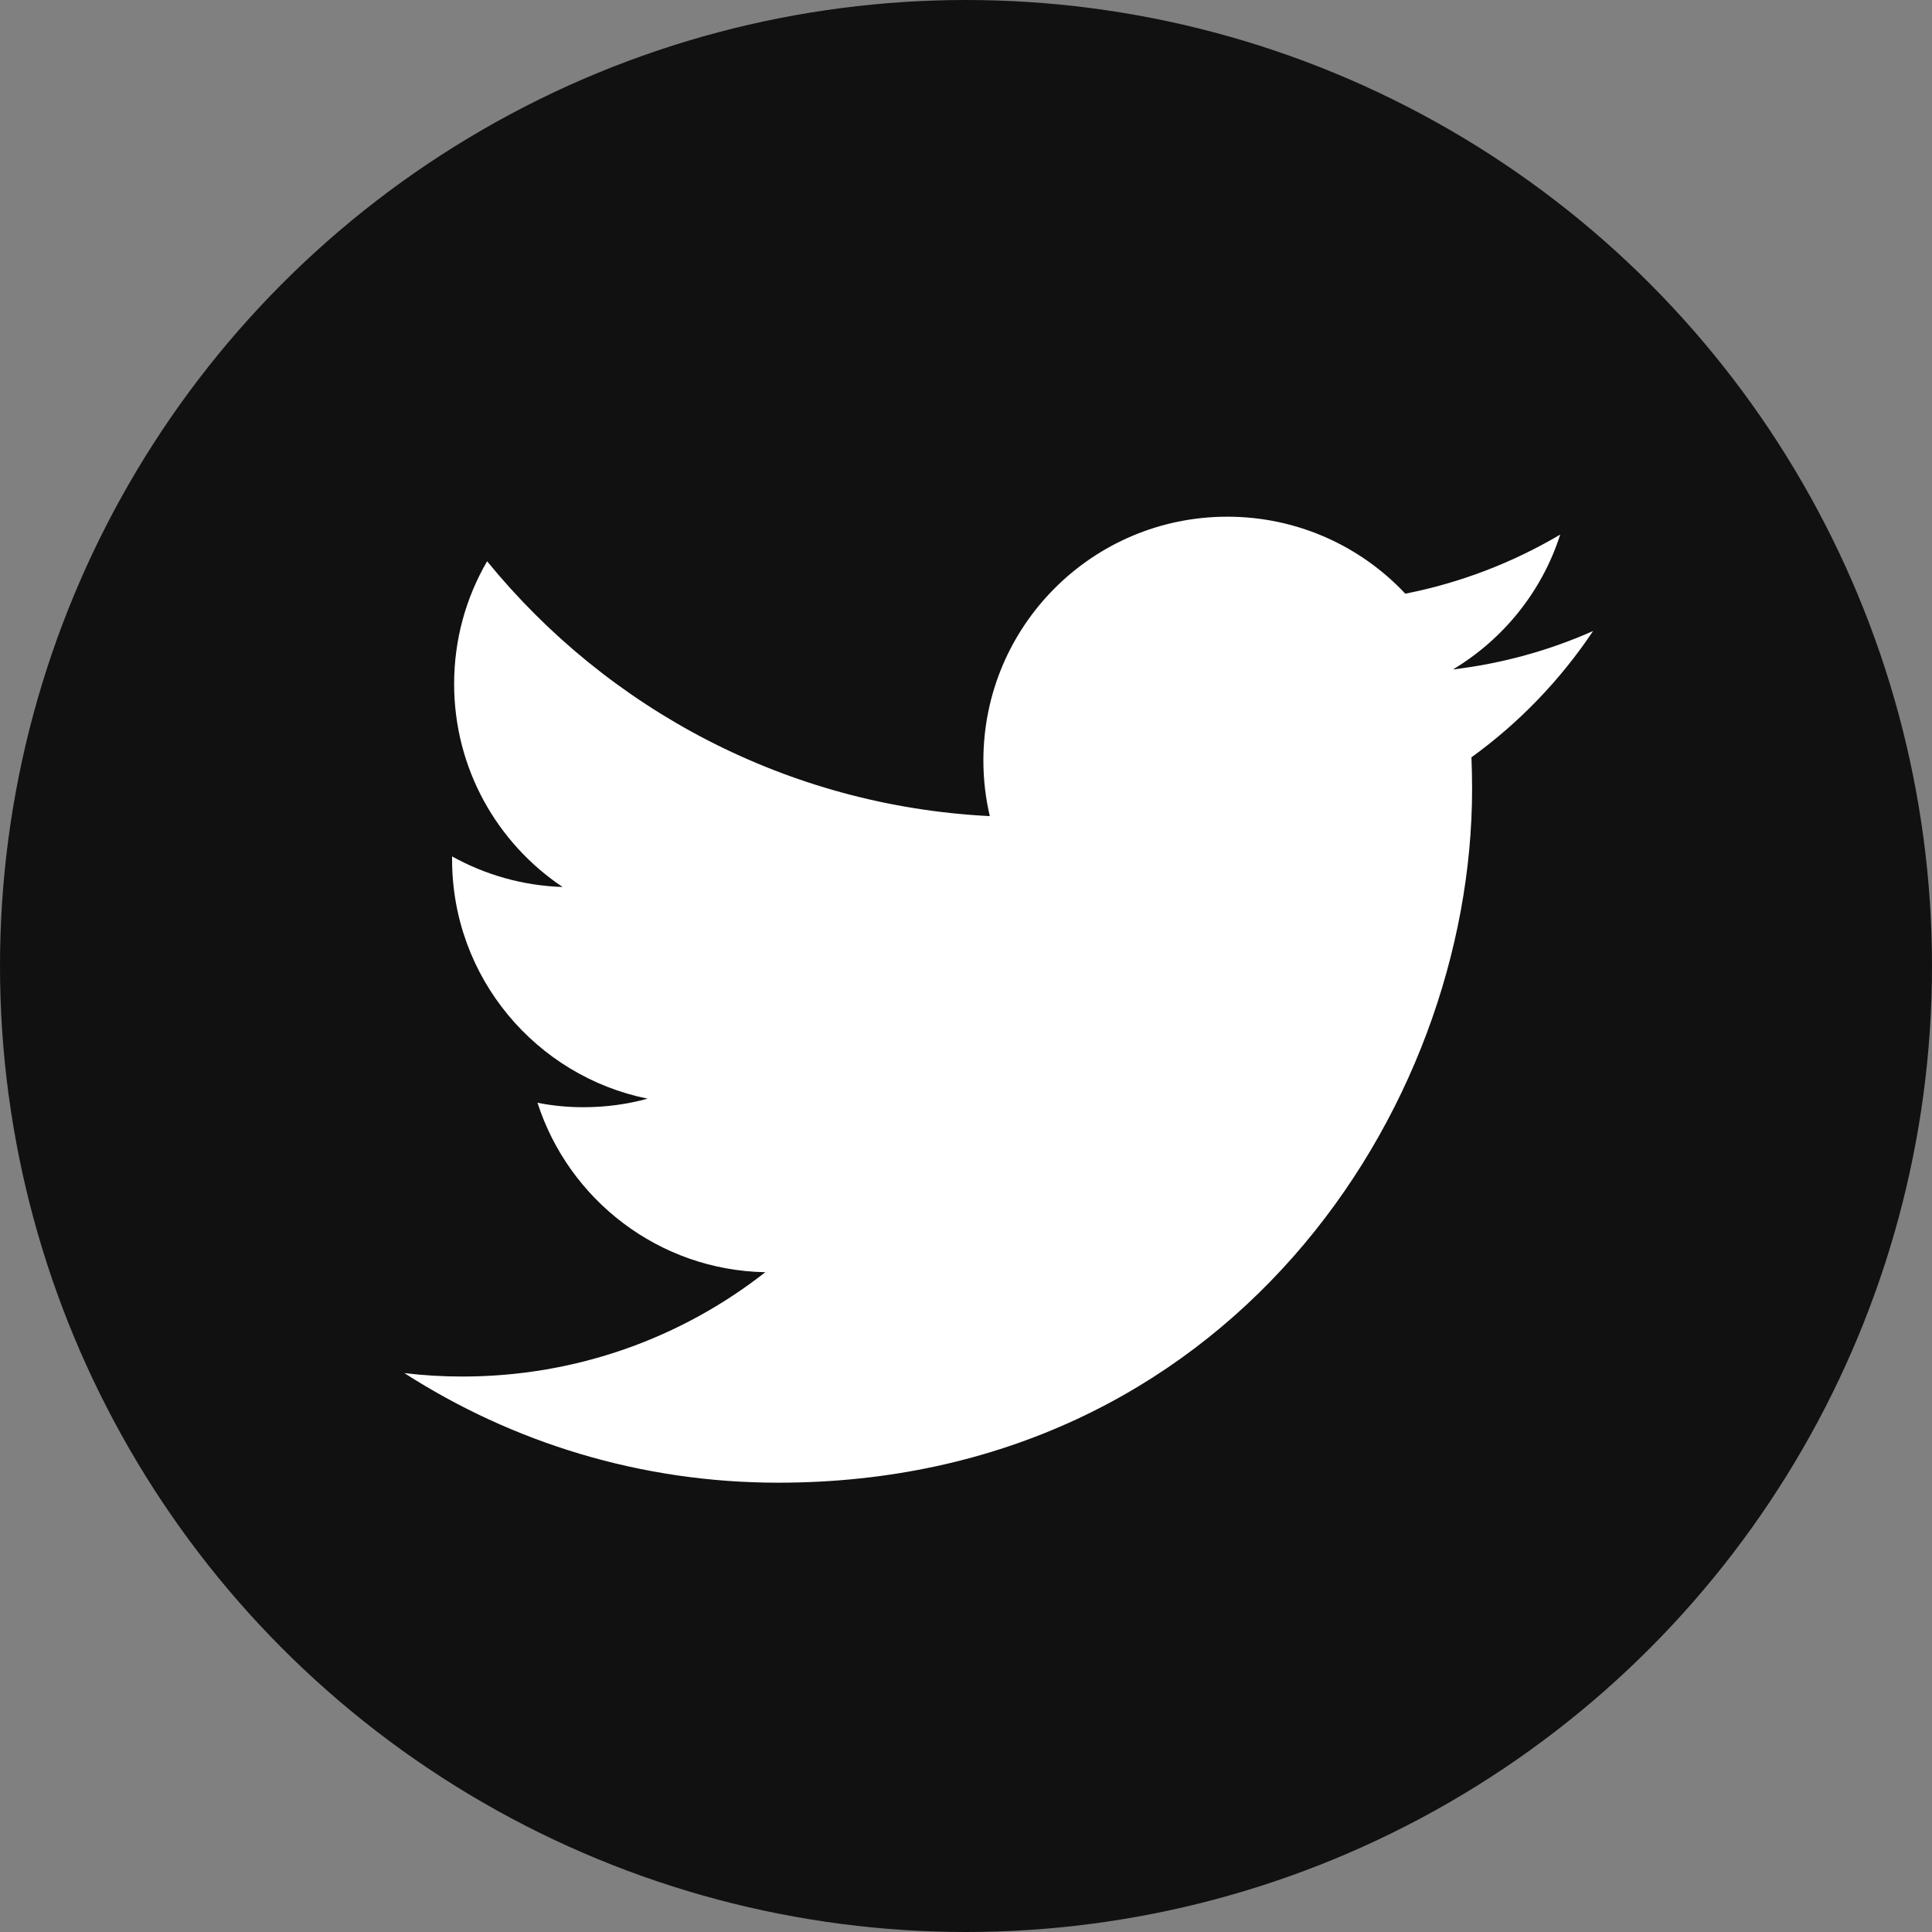
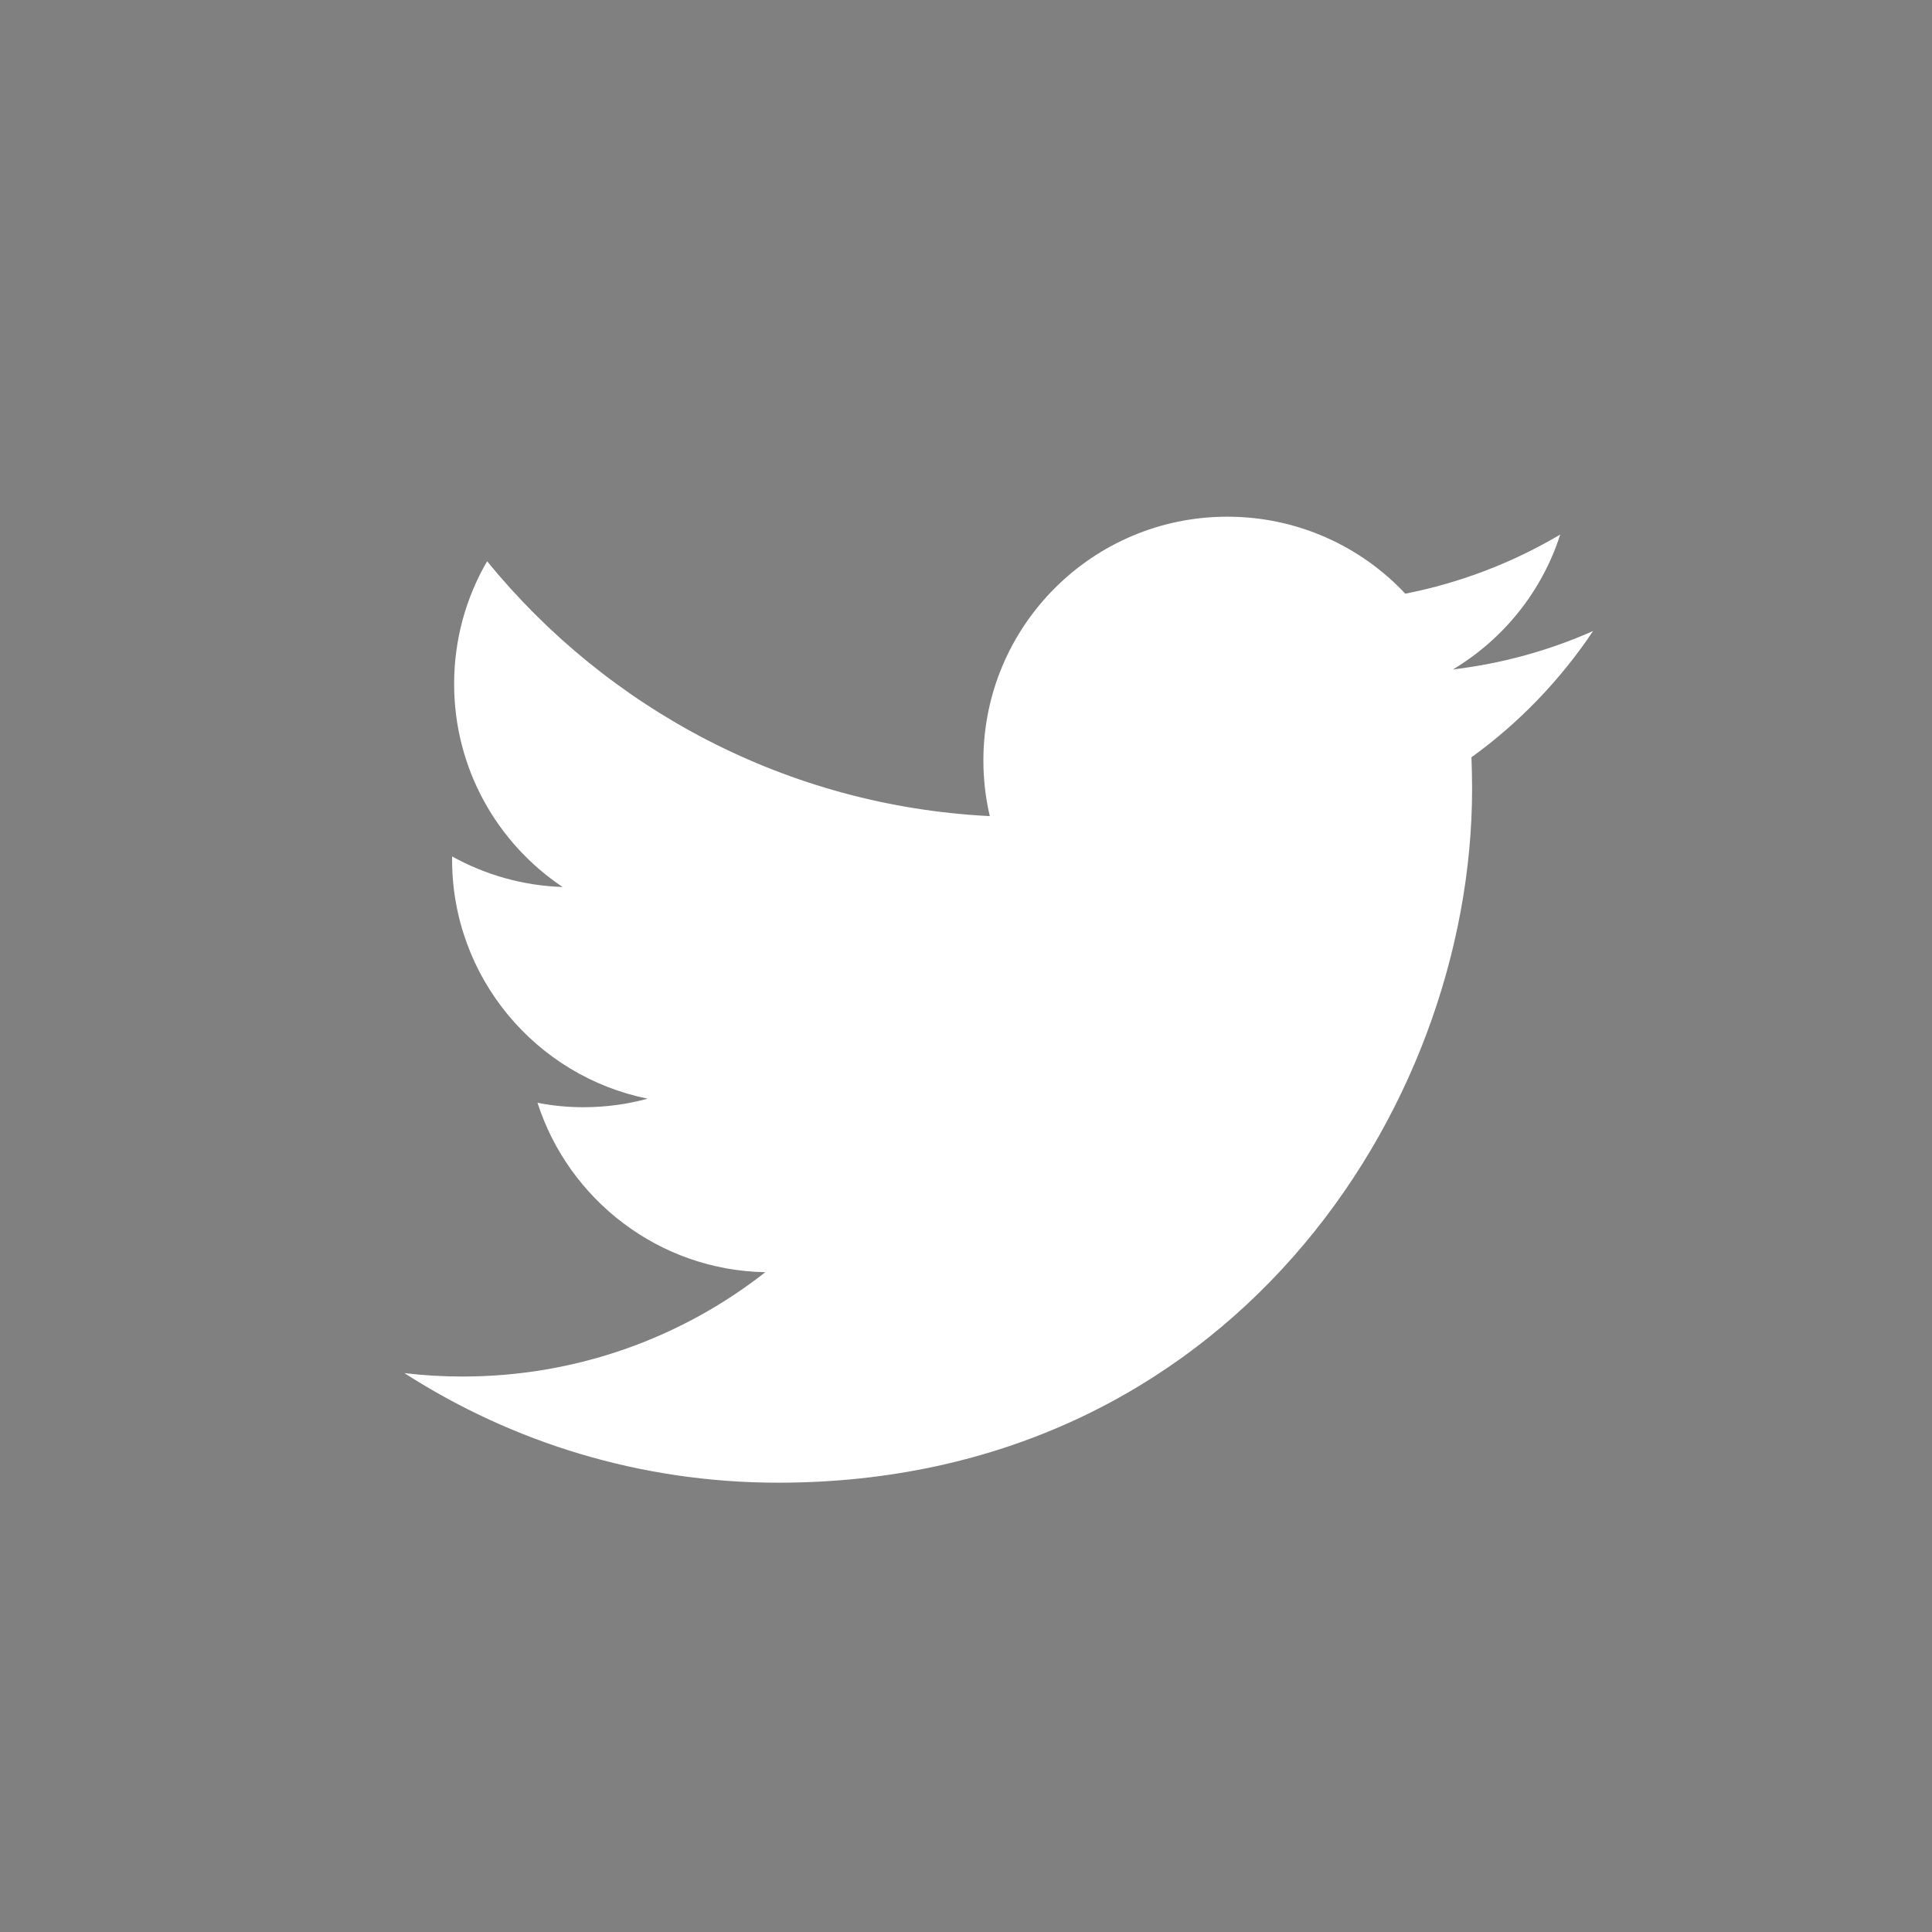
<svg xmlns="http://www.w3.org/2000/svg" width="86" height="86" viewBox="0 0 86 86" fill="none">
  <rect x="0" y="0" width="86" height="86" fill="#808080" stroke="none" />
-   <circle cx="43" cy="43" r="43" fill="#111111" />
  <path d="M70.914 28.089C68.963 28.955 66.872 29.536 64.674 29.8C66.918 28.456 68.642 26.328 69.45 23.796C67.355 25.037 65.025 25.94 62.555 26.427C60.575 24.316 57.755 23 54.633 23C48.636 23 43.774 27.858 43.774 33.854C43.774 34.704 43.873 35.533 44.059 36.328C35.036 35.875 27.04 31.553 21.683 24.984C20.747 26.592 20.215 28.456 20.215 30.444C20.215 34.209 22.128 37.533 25.044 39.483C23.262 39.425 21.588 38.935 20.124 38.122C20.124 38.168 20.124 38.213 20.124 38.258C20.124 43.521 23.868 47.904 28.829 48.906C27.922 49.154 26.961 49.286 25.971 49.286C25.27 49.286 24.59 49.22 23.926 49.088C25.312 53.397 29.32 56.544 34.067 56.63C30.355 59.542 25.675 61.274 20.586 61.274C19.707 61.274 18.845 61.224 18 61.121C22.8 64.206 28.508 66 34.64 66C54.608 66 65.528 49.459 65.528 35.116C65.528 34.646 65.516 34.172 65.499 33.71C67.619 32.18 69.458 30.266 70.914 28.089Z" fill="white" />
</svg>